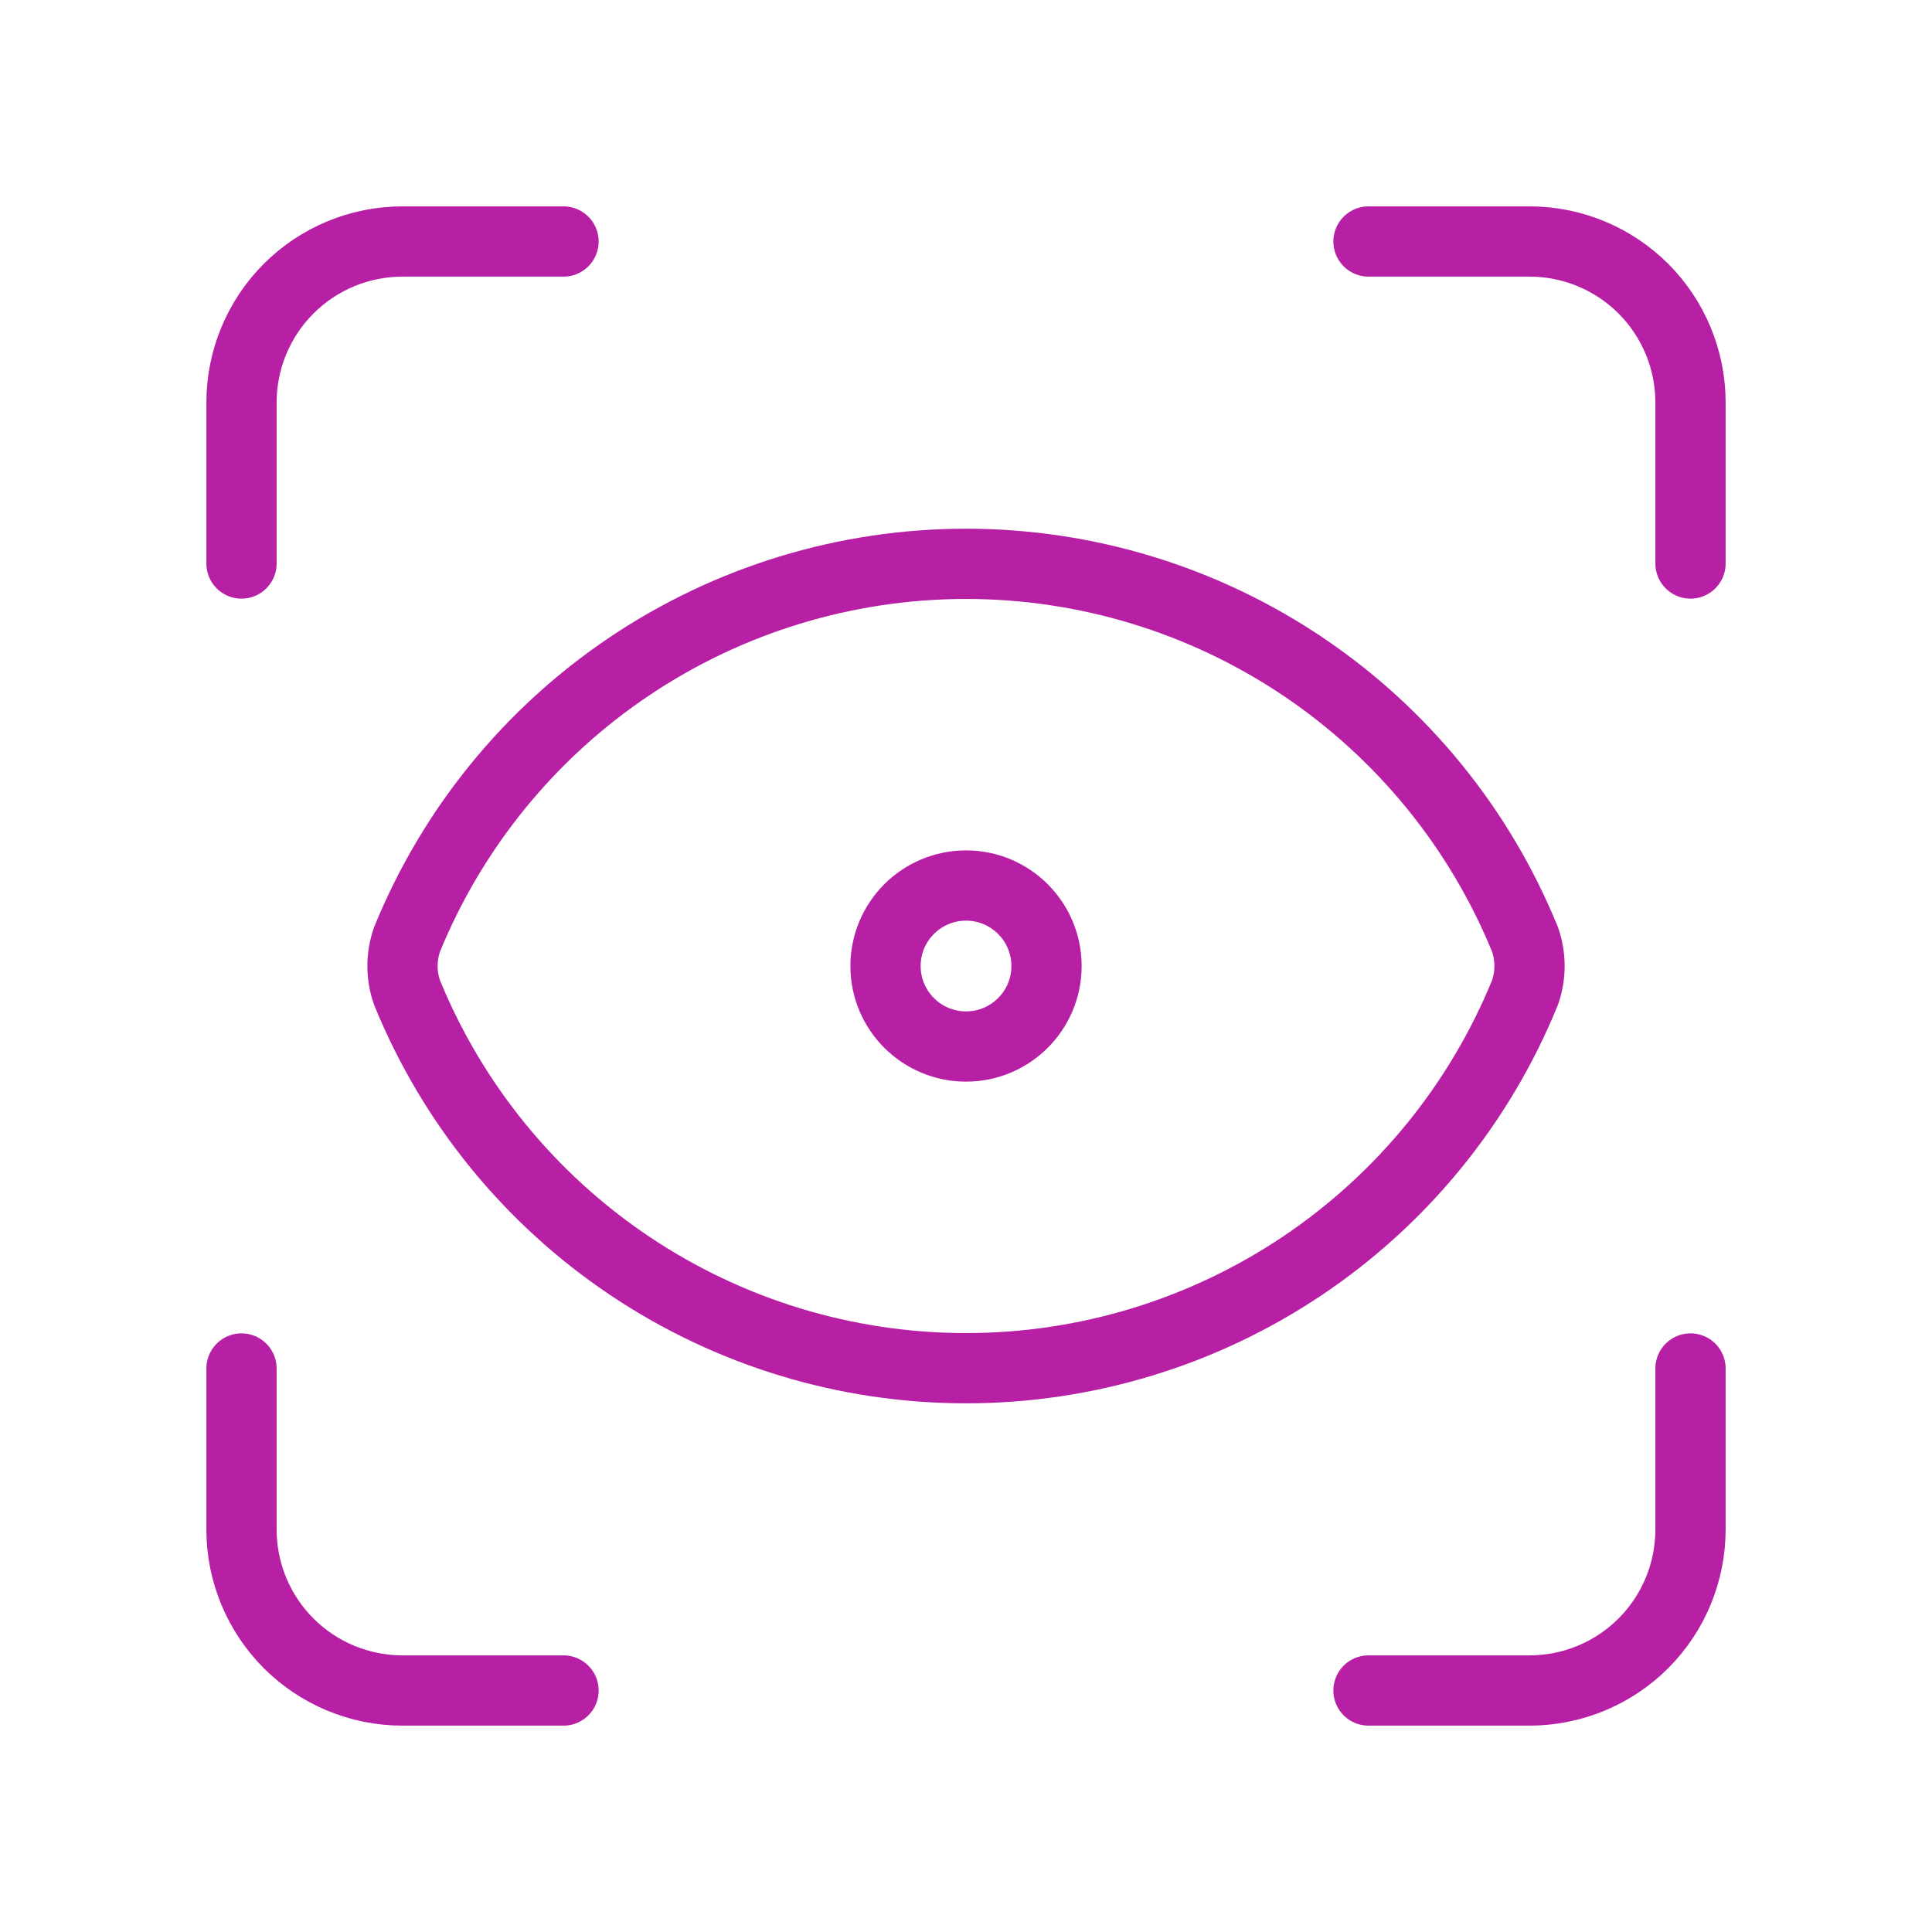
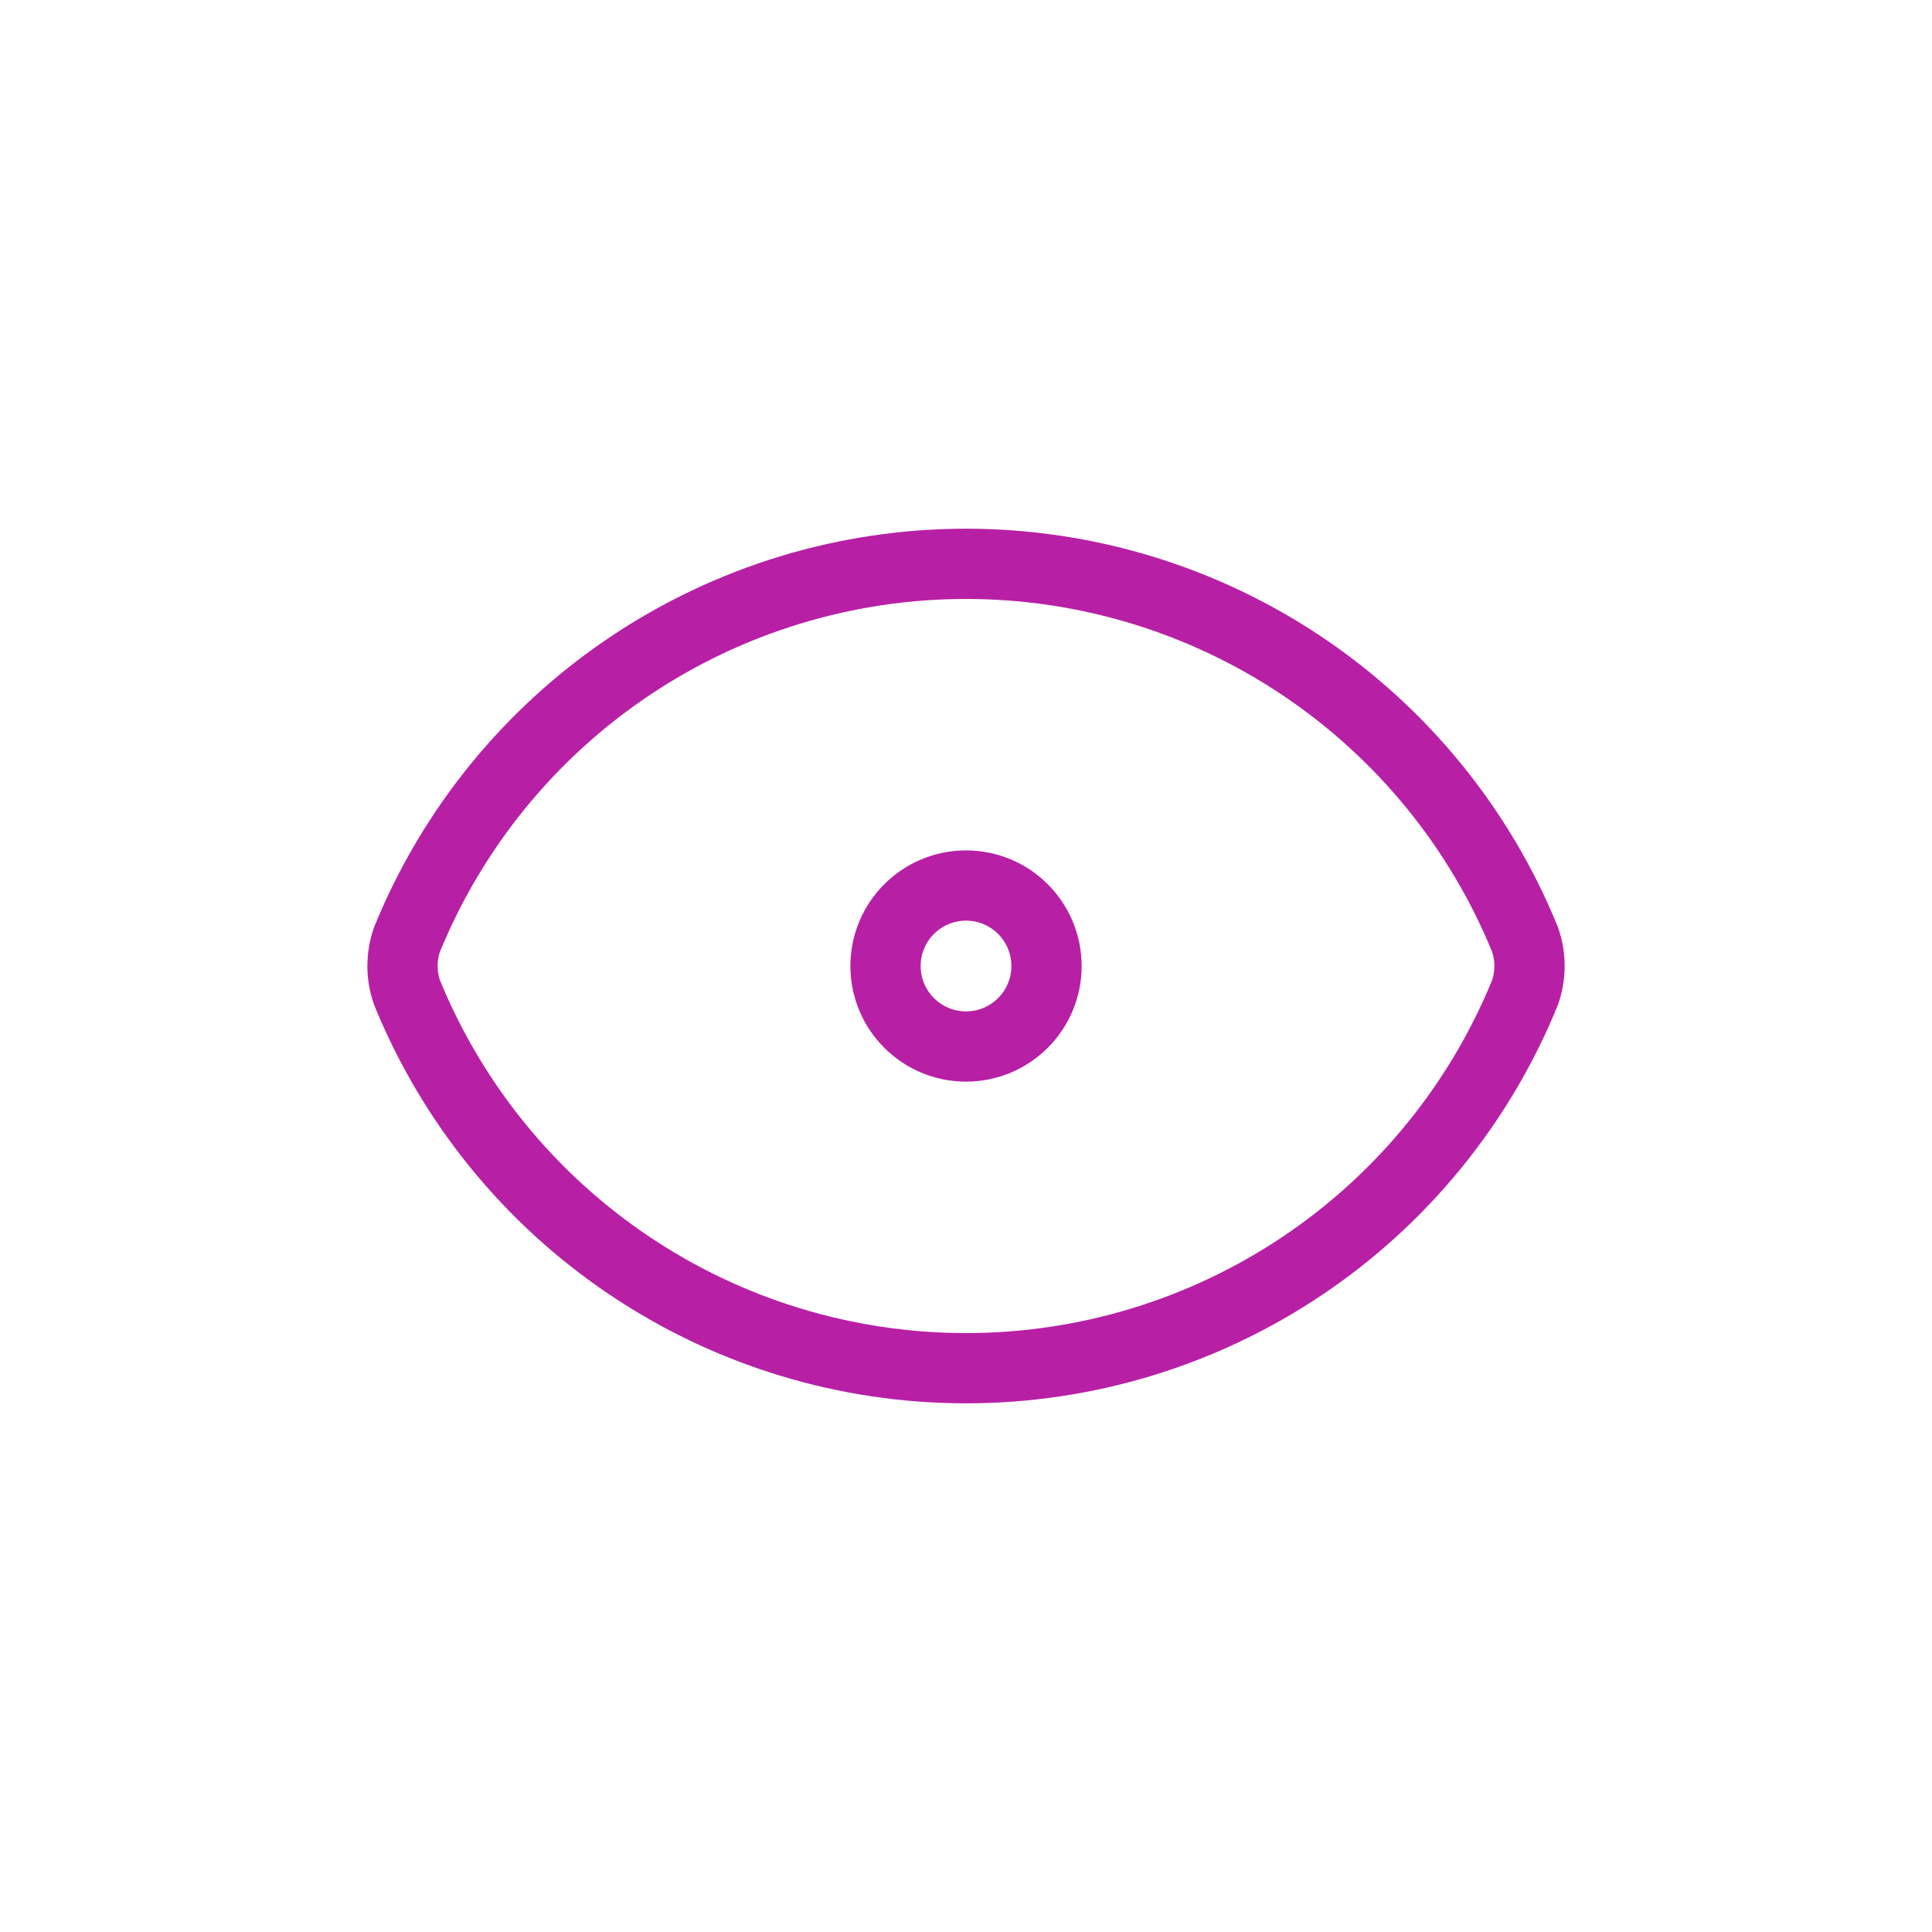
<svg xmlns="http://www.w3.org/2000/svg" width="55" height="55" viewBox="0 0 55 55" fill="none">
-   <path d="M6.875 16.042V11.458C6.875 10.243 7.358 9.077 8.217 8.217C9.077 7.358 10.243 6.875 11.458 6.875H16.042M38.958 6.875H43.542C44.757 6.875 45.923 7.358 46.783 8.217C47.642 9.077 48.125 10.243 48.125 11.458V16.042M48.125 38.958V43.542C48.125 44.757 47.642 45.923 46.783 46.783C45.923 47.642 44.757 48.125 43.542 48.125H38.958M16.042 48.125H11.458C10.243 48.125 9.077 47.642 8.217 46.783C7.358 45.923 6.875 44.757 6.875 43.542V38.958" stroke="#B720A5" stroke-width="2" stroke-linecap="round" stroke-linejoin="round" />
  <path d="M27.501 29.792C28.766 29.792 29.792 28.766 29.792 27.501C29.792 26.235 28.766 25.209 27.501 25.209C26.235 25.209 25.209 26.235 25.209 27.501C25.209 28.766 26.235 29.792 27.501 29.792Z" stroke="#B720A5" stroke-width="2" stroke-linecap="round" stroke-linejoin="round" />
  <path d="M43.414 28.256C43.585 27.767 43.585 27.234 43.414 26.744C42.124 23.582 39.921 20.877 37.087 18.972C34.253 17.068 30.915 16.051 27.501 16.051C24.086 16.051 20.749 17.068 17.915 18.972C15.08 20.877 12.878 23.582 11.587 26.744C11.416 27.234 11.416 27.767 11.587 28.256C12.878 31.418 15.08 34.124 17.915 36.028C20.749 37.933 24.086 38.95 27.501 38.95C30.915 38.95 34.253 37.933 37.087 36.028C39.921 34.124 42.124 31.418 43.414 28.256Z" stroke="#B720A5" stroke-width="2" stroke-linecap="round" stroke-linejoin="round" />
</svg>